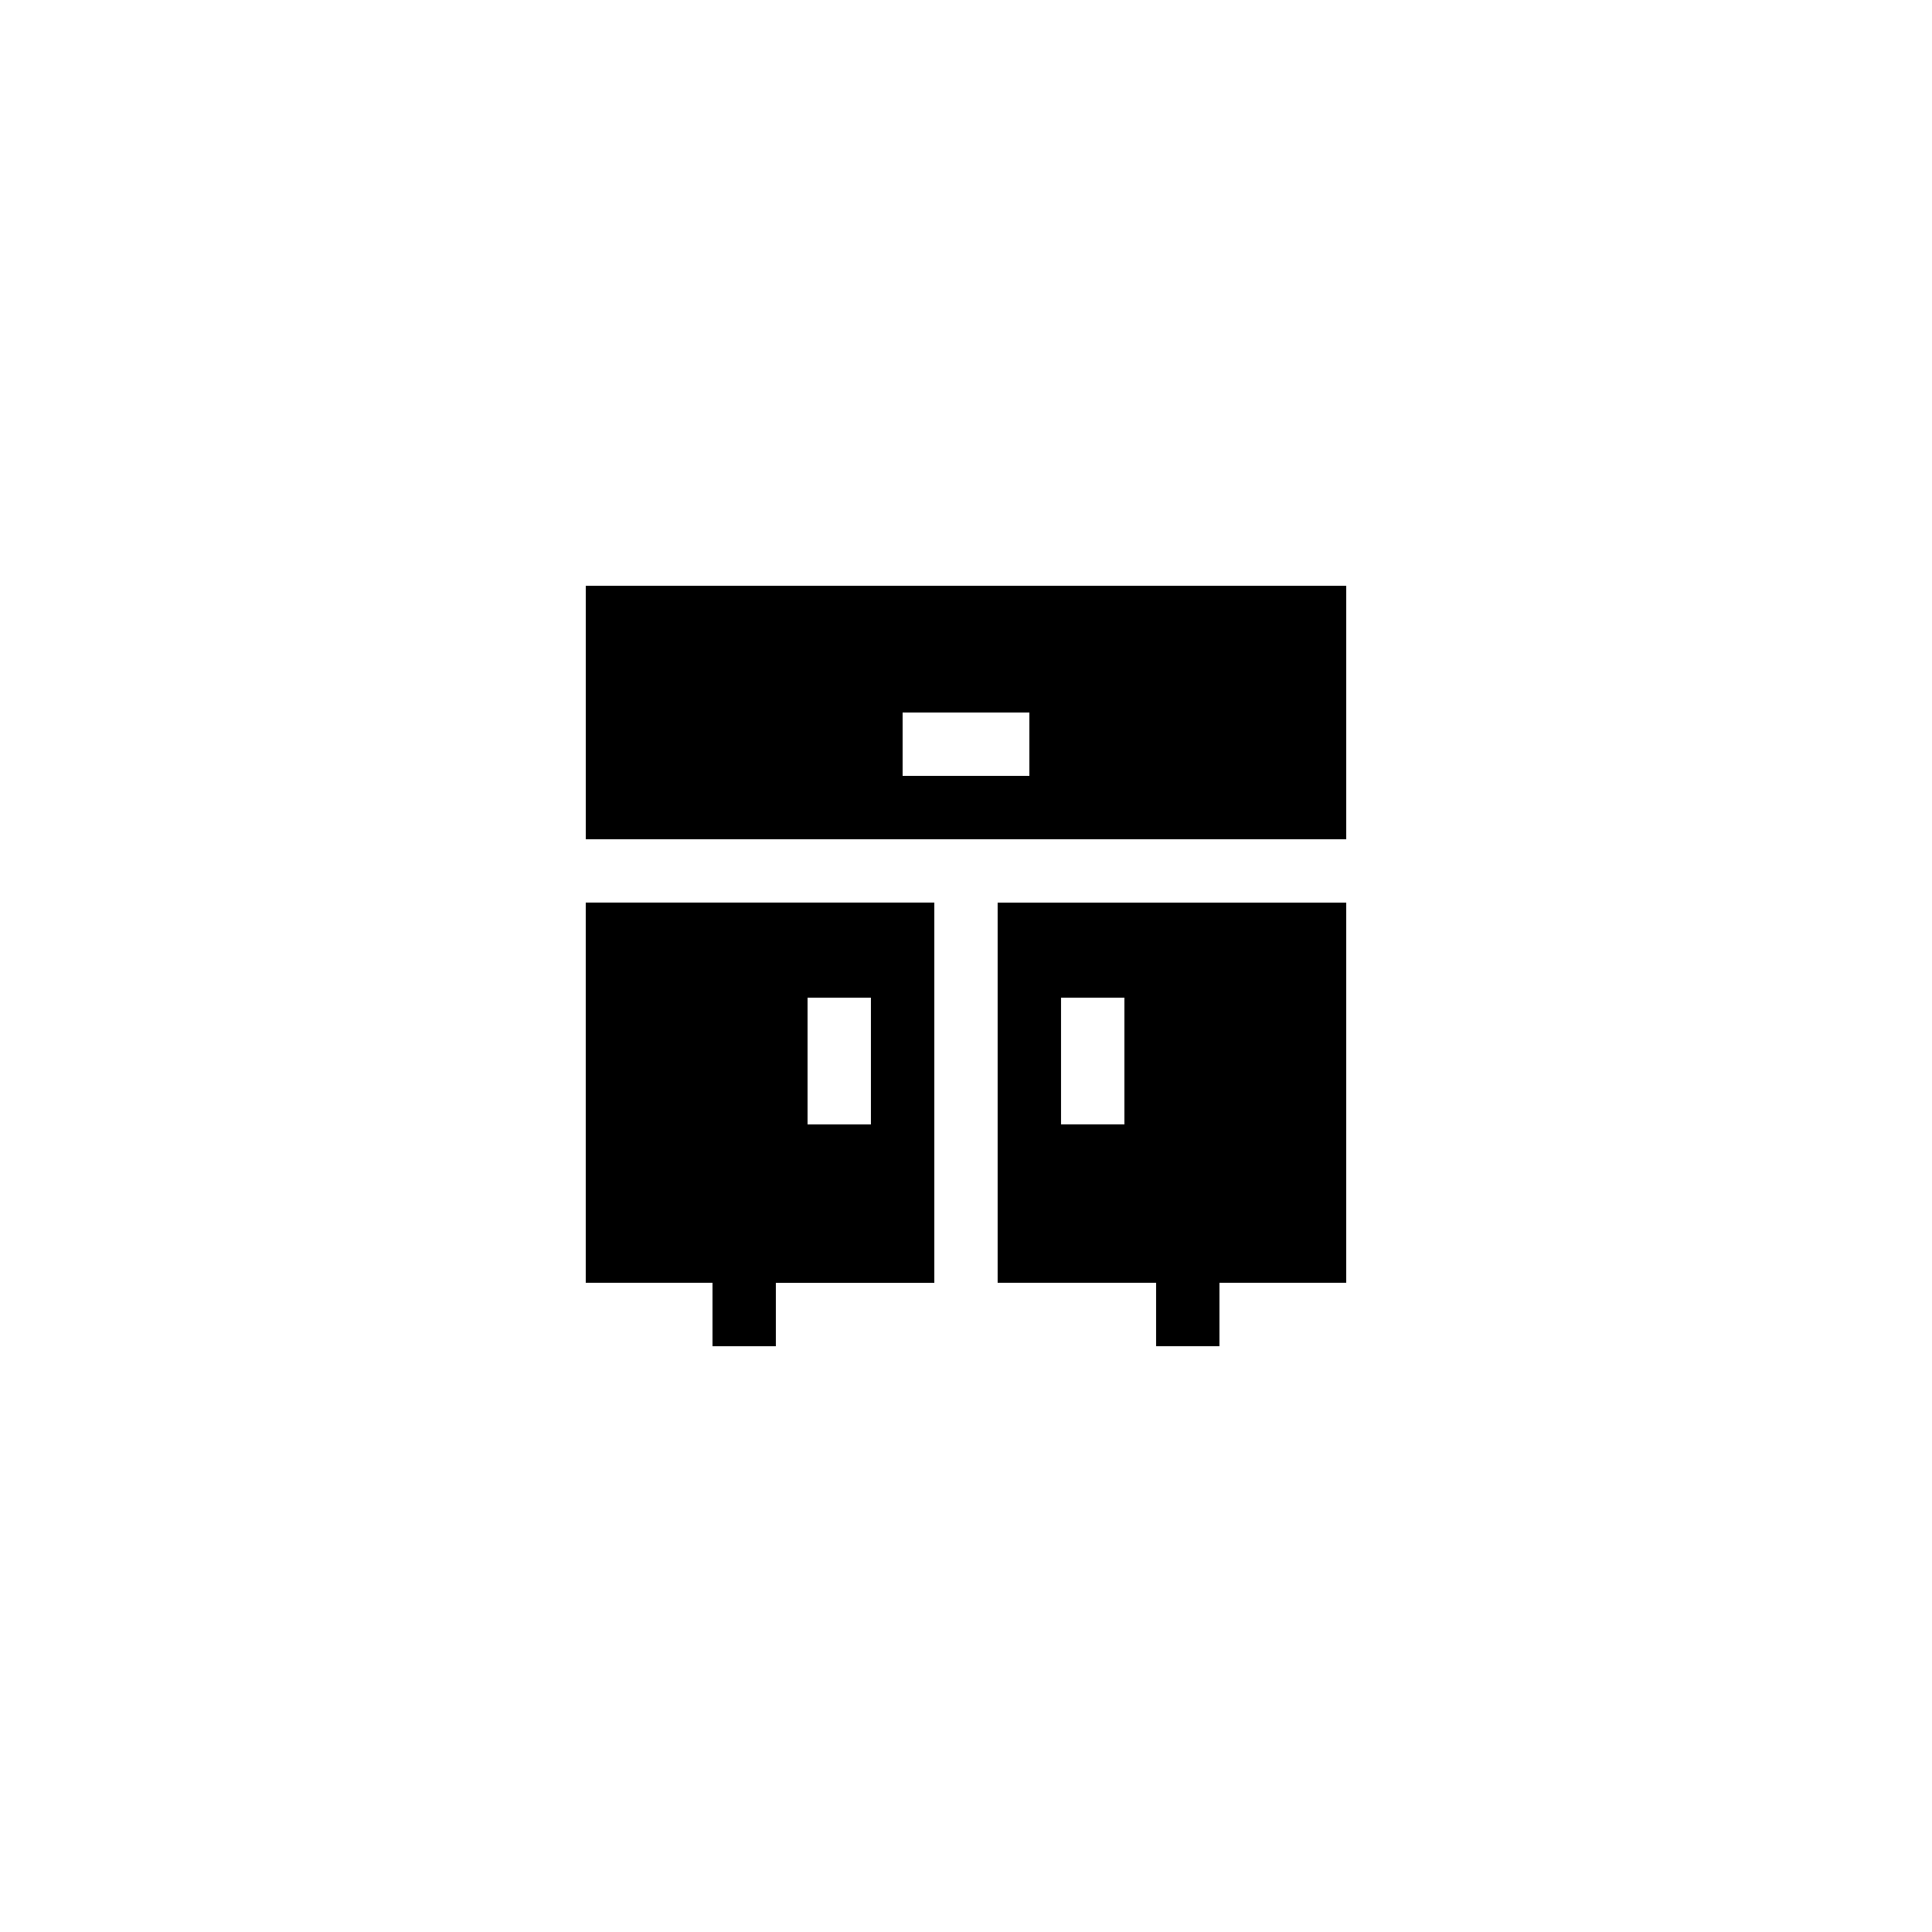
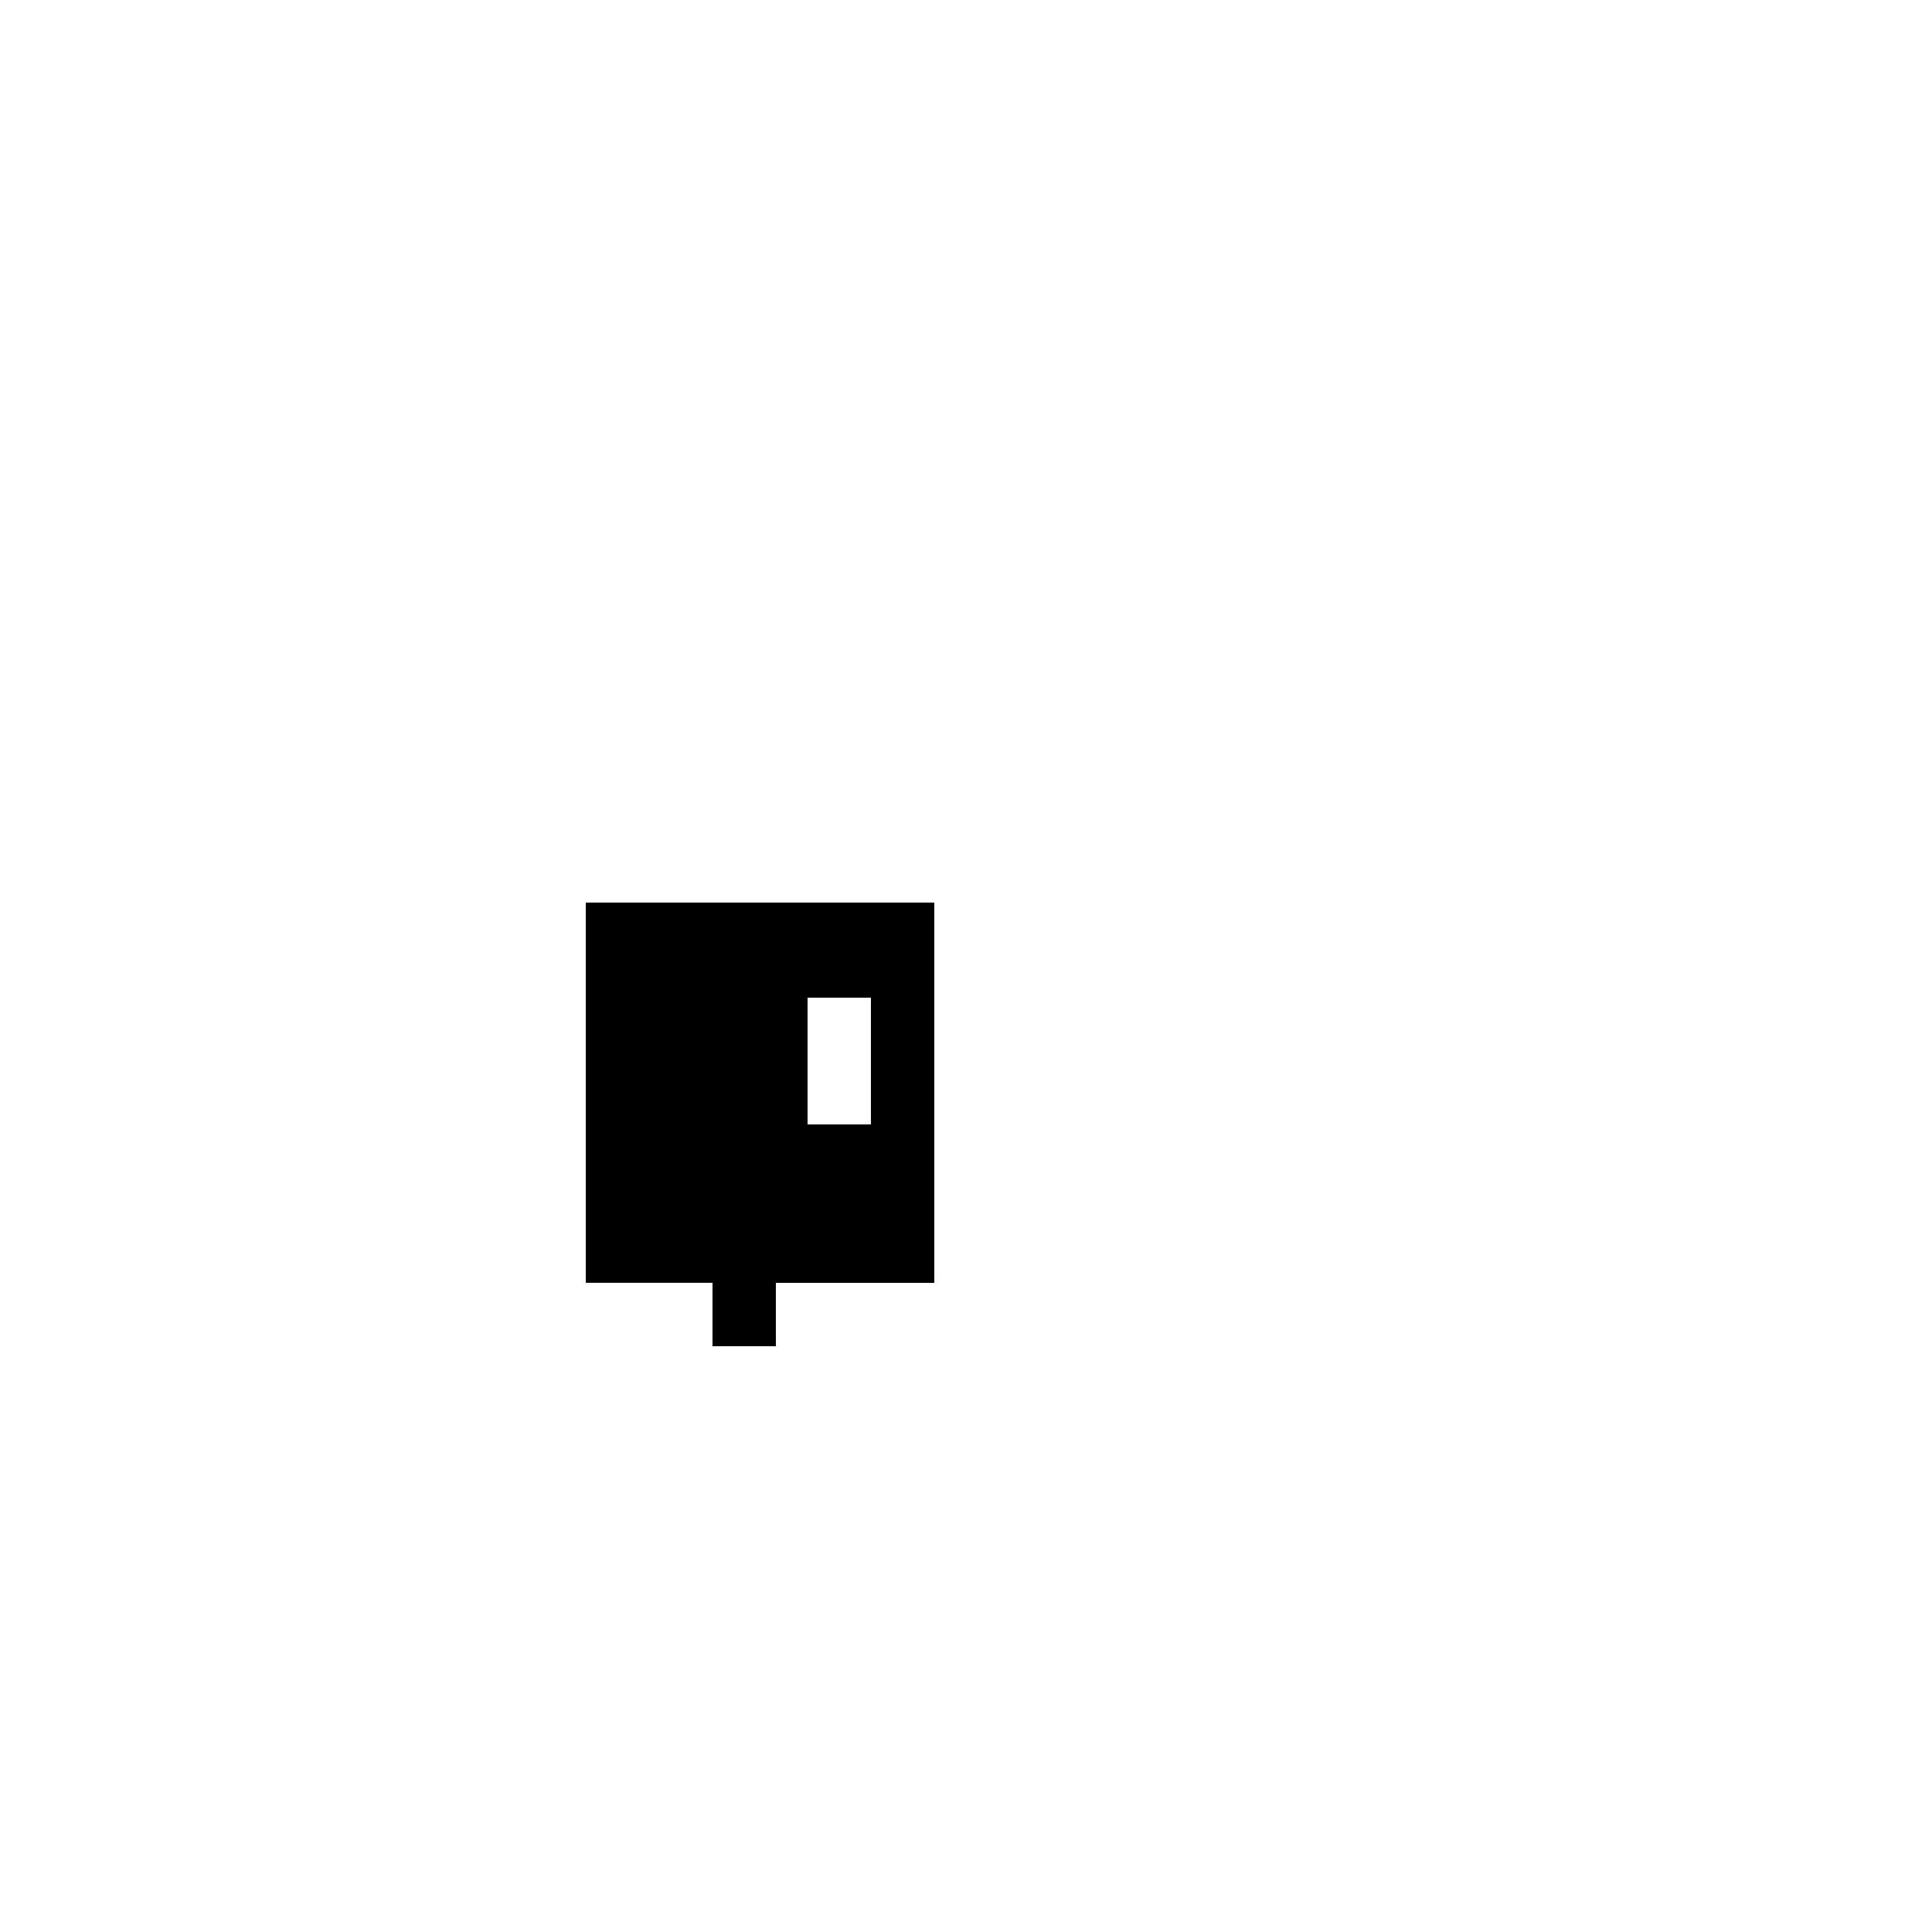
<svg xmlns="http://www.w3.org/2000/svg" fill="#000000" width="800px" height="800px" version="1.1" viewBox="144 144 512 512">
  <g>
-     <path d="m299.24 366.41h201.52v-67.176l-201.52 0.004zm83.965-33.586h33.586v16.793h-33.586z" />
-     <path d="m408.39 483.96h41.984v16.793h16.793v-16.793h33.586l0.004-100.76h-92.367zm16.793-75.57h16.793v33.586h-16.793z" />
    <path d="m332.82 500.76h16.793v-16.793h41.984v-100.77h-92.363v100.76h33.586zm25.191-92.367h16.793v33.586h-16.793z" />
  </g>
</svg>